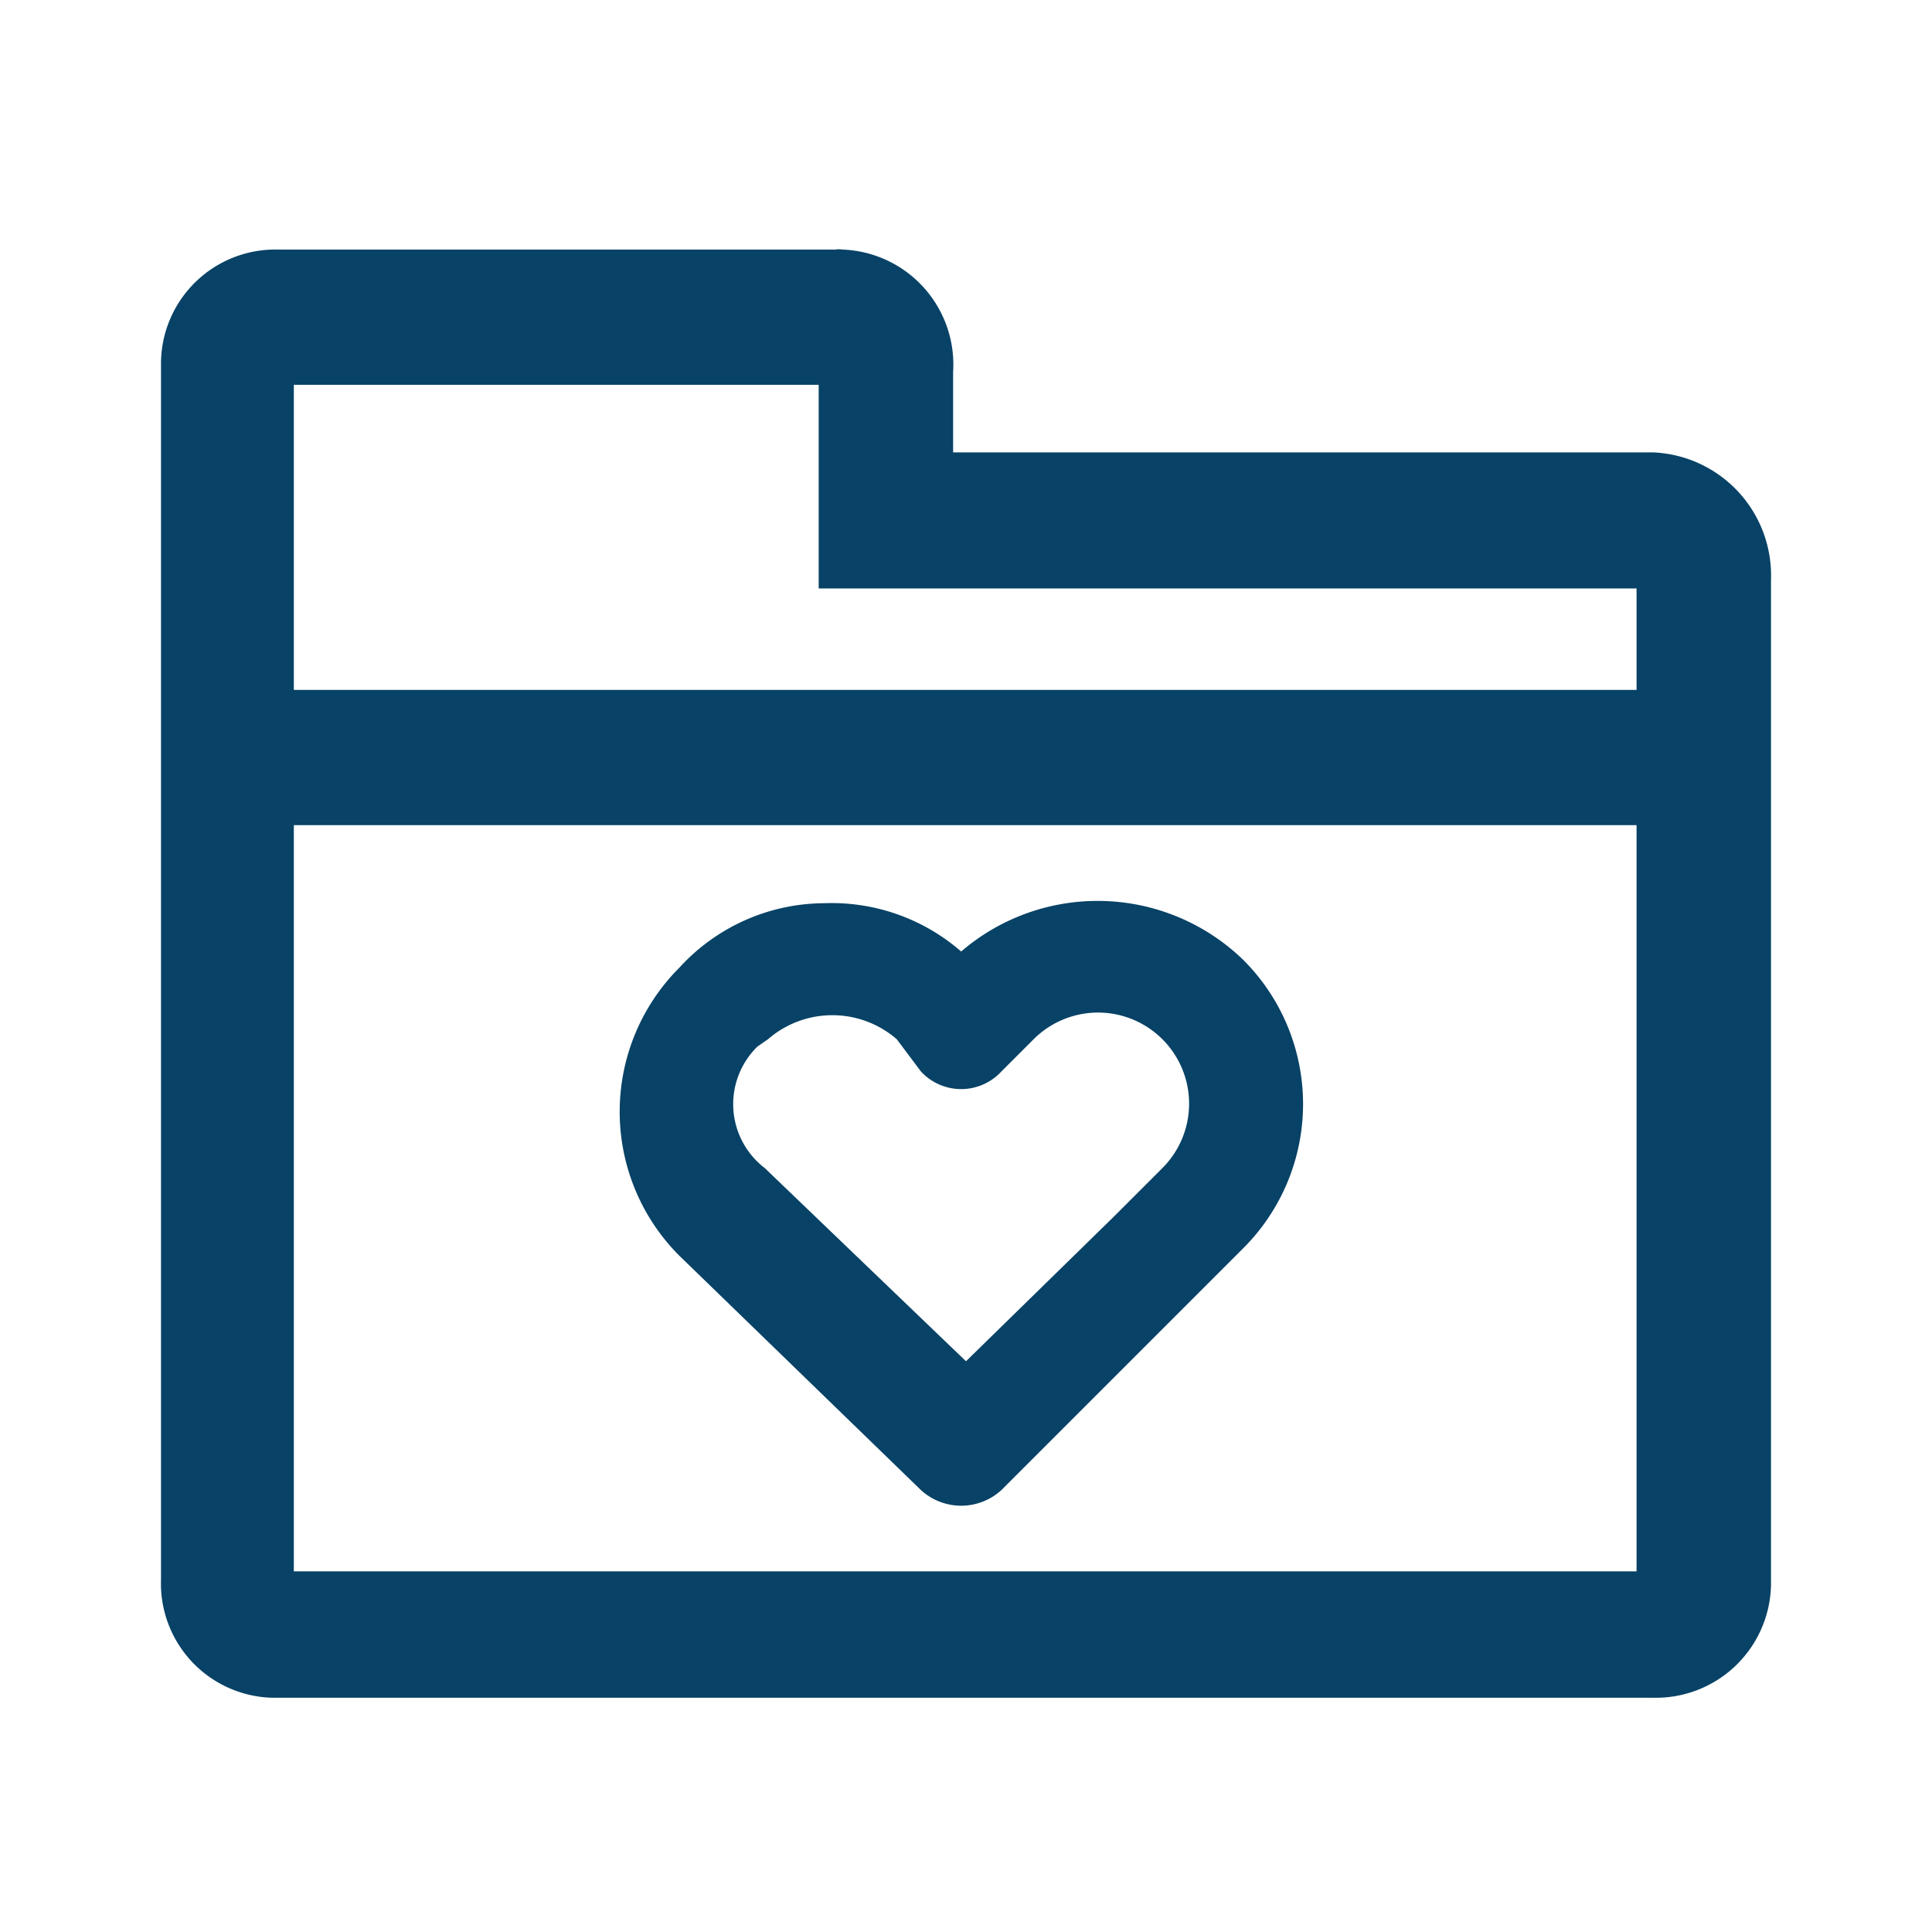
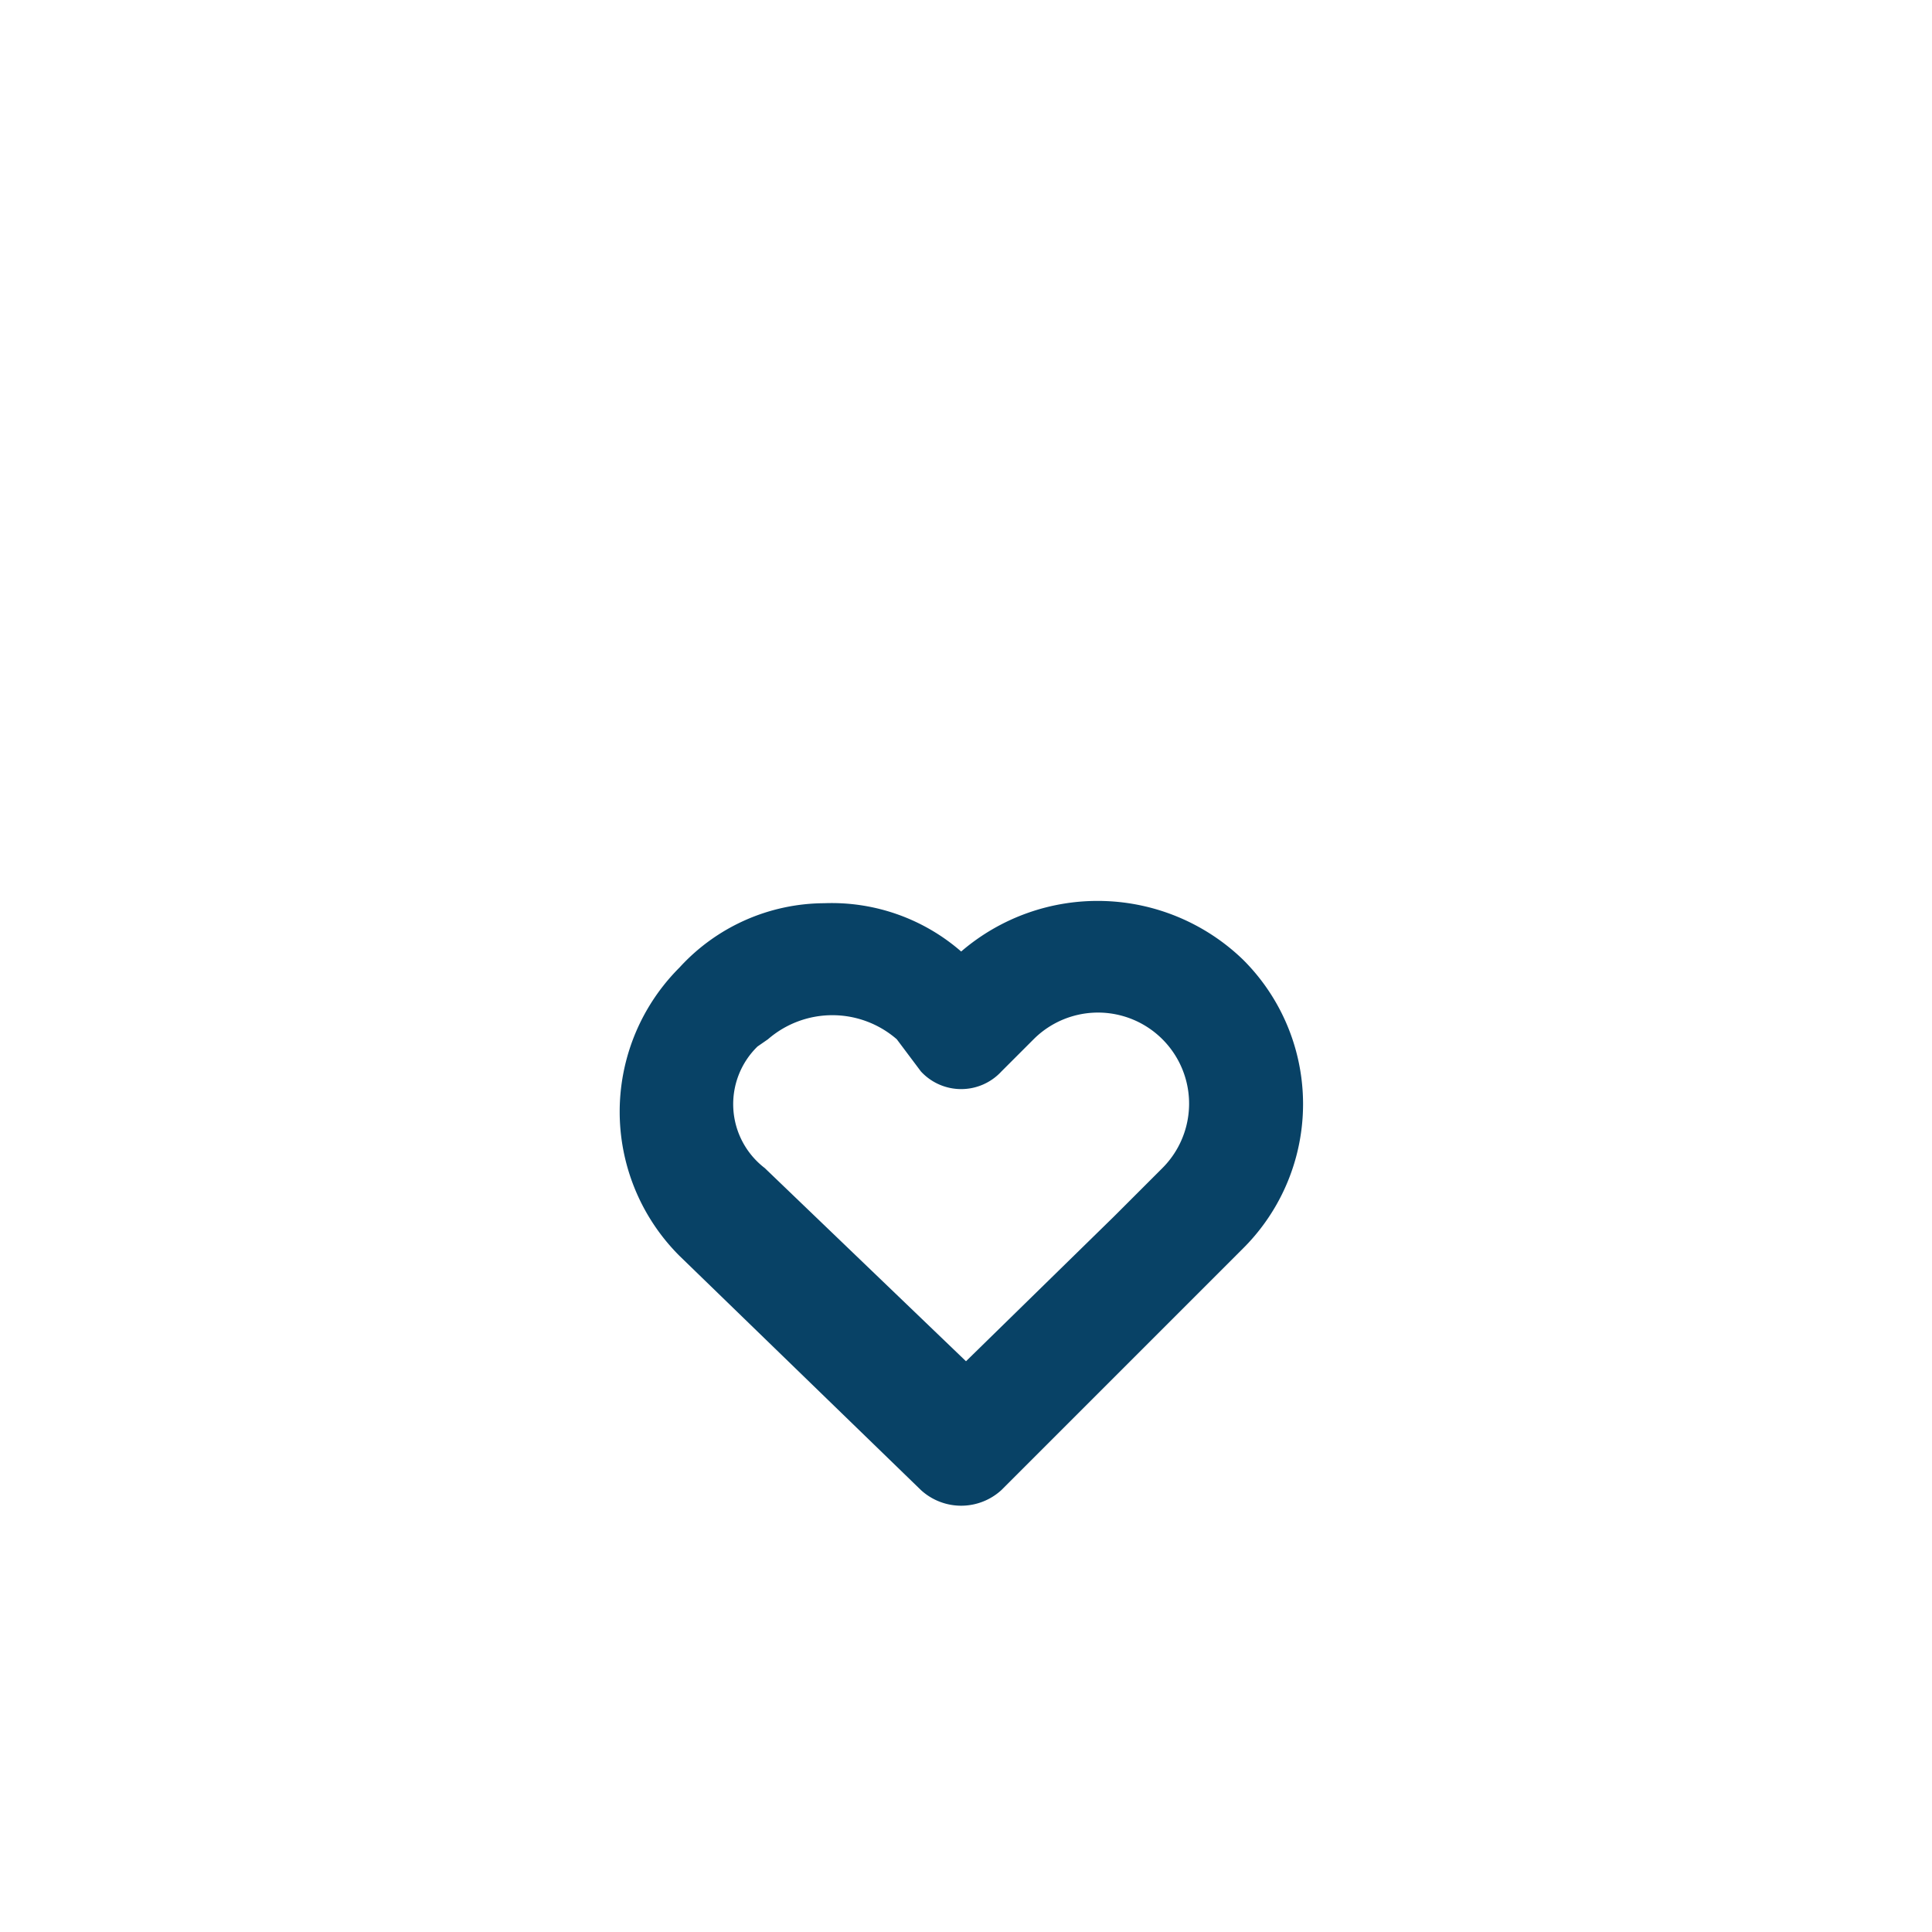
<svg xmlns="http://www.w3.org/2000/svg" width="24" height="24" viewBox="0 0 24 24">
  <defs>
    <style>.cls-1{fill:none;}.cls-2{fill:#084266;}</style>
  </defs>
  <title>schedule appointment</title>
  <g id="Layer_2" data-name="Layer 2">
    <g id="Layer_1-2" data-name="Layer 1">
-       <path class="cls-1" d="M0,0H24V24H0Z" />
-       <path id="Path_11714" data-name="Path 11714" class="cls-2" d="M20.54,5.62h-8.7v-1A1.43,1.43,0,0,0,10.46,3.1a.22.22,0,0,0-.08,0H3.44A1.42,1.42,0,0,0,2,4.5V19.62a1.42,1.42,0,0,0,1.38,1.47H20.54A1.43,1.43,0,0,0,22,19.69V7.2A1.53,1.53,0,0,0,20.54,5.62Zm-.21,4.63v9.27H3.65V10.25Zm0-2.84V8.57H3.65V4.78h6.52V7.31H20.33Z" />
+       <path class="cls-1" d="M0,0V24H0Z" />
      <path id="Path_11715" data-name="Path 11715" class="cls-2" d="M11.44,18.51a.74.74,0,0,0,1,0l3-3a2.53,2.53,0,0,0,0-3.59h0a2.6,2.6,0,0,0-3.5-.1,2.45,2.45,0,0,0-1.7-.6h0a2.45,2.45,0,0,0-1.8.8,2.53,2.53,0,0,0,0,3.58v0Zm-1.9-5.6a1.22,1.22,0,0,1,1.6,0l.3.4a.68.68,0,0,0,1,0l0,0,.4-.4a1.13,1.13,0,0,1,1.6,1.6l-.6.6h0L12,16.91l-2.5-2.4A1,1,0,0,1,9.41,13Z" />
    </g>
  </g>
</svg>